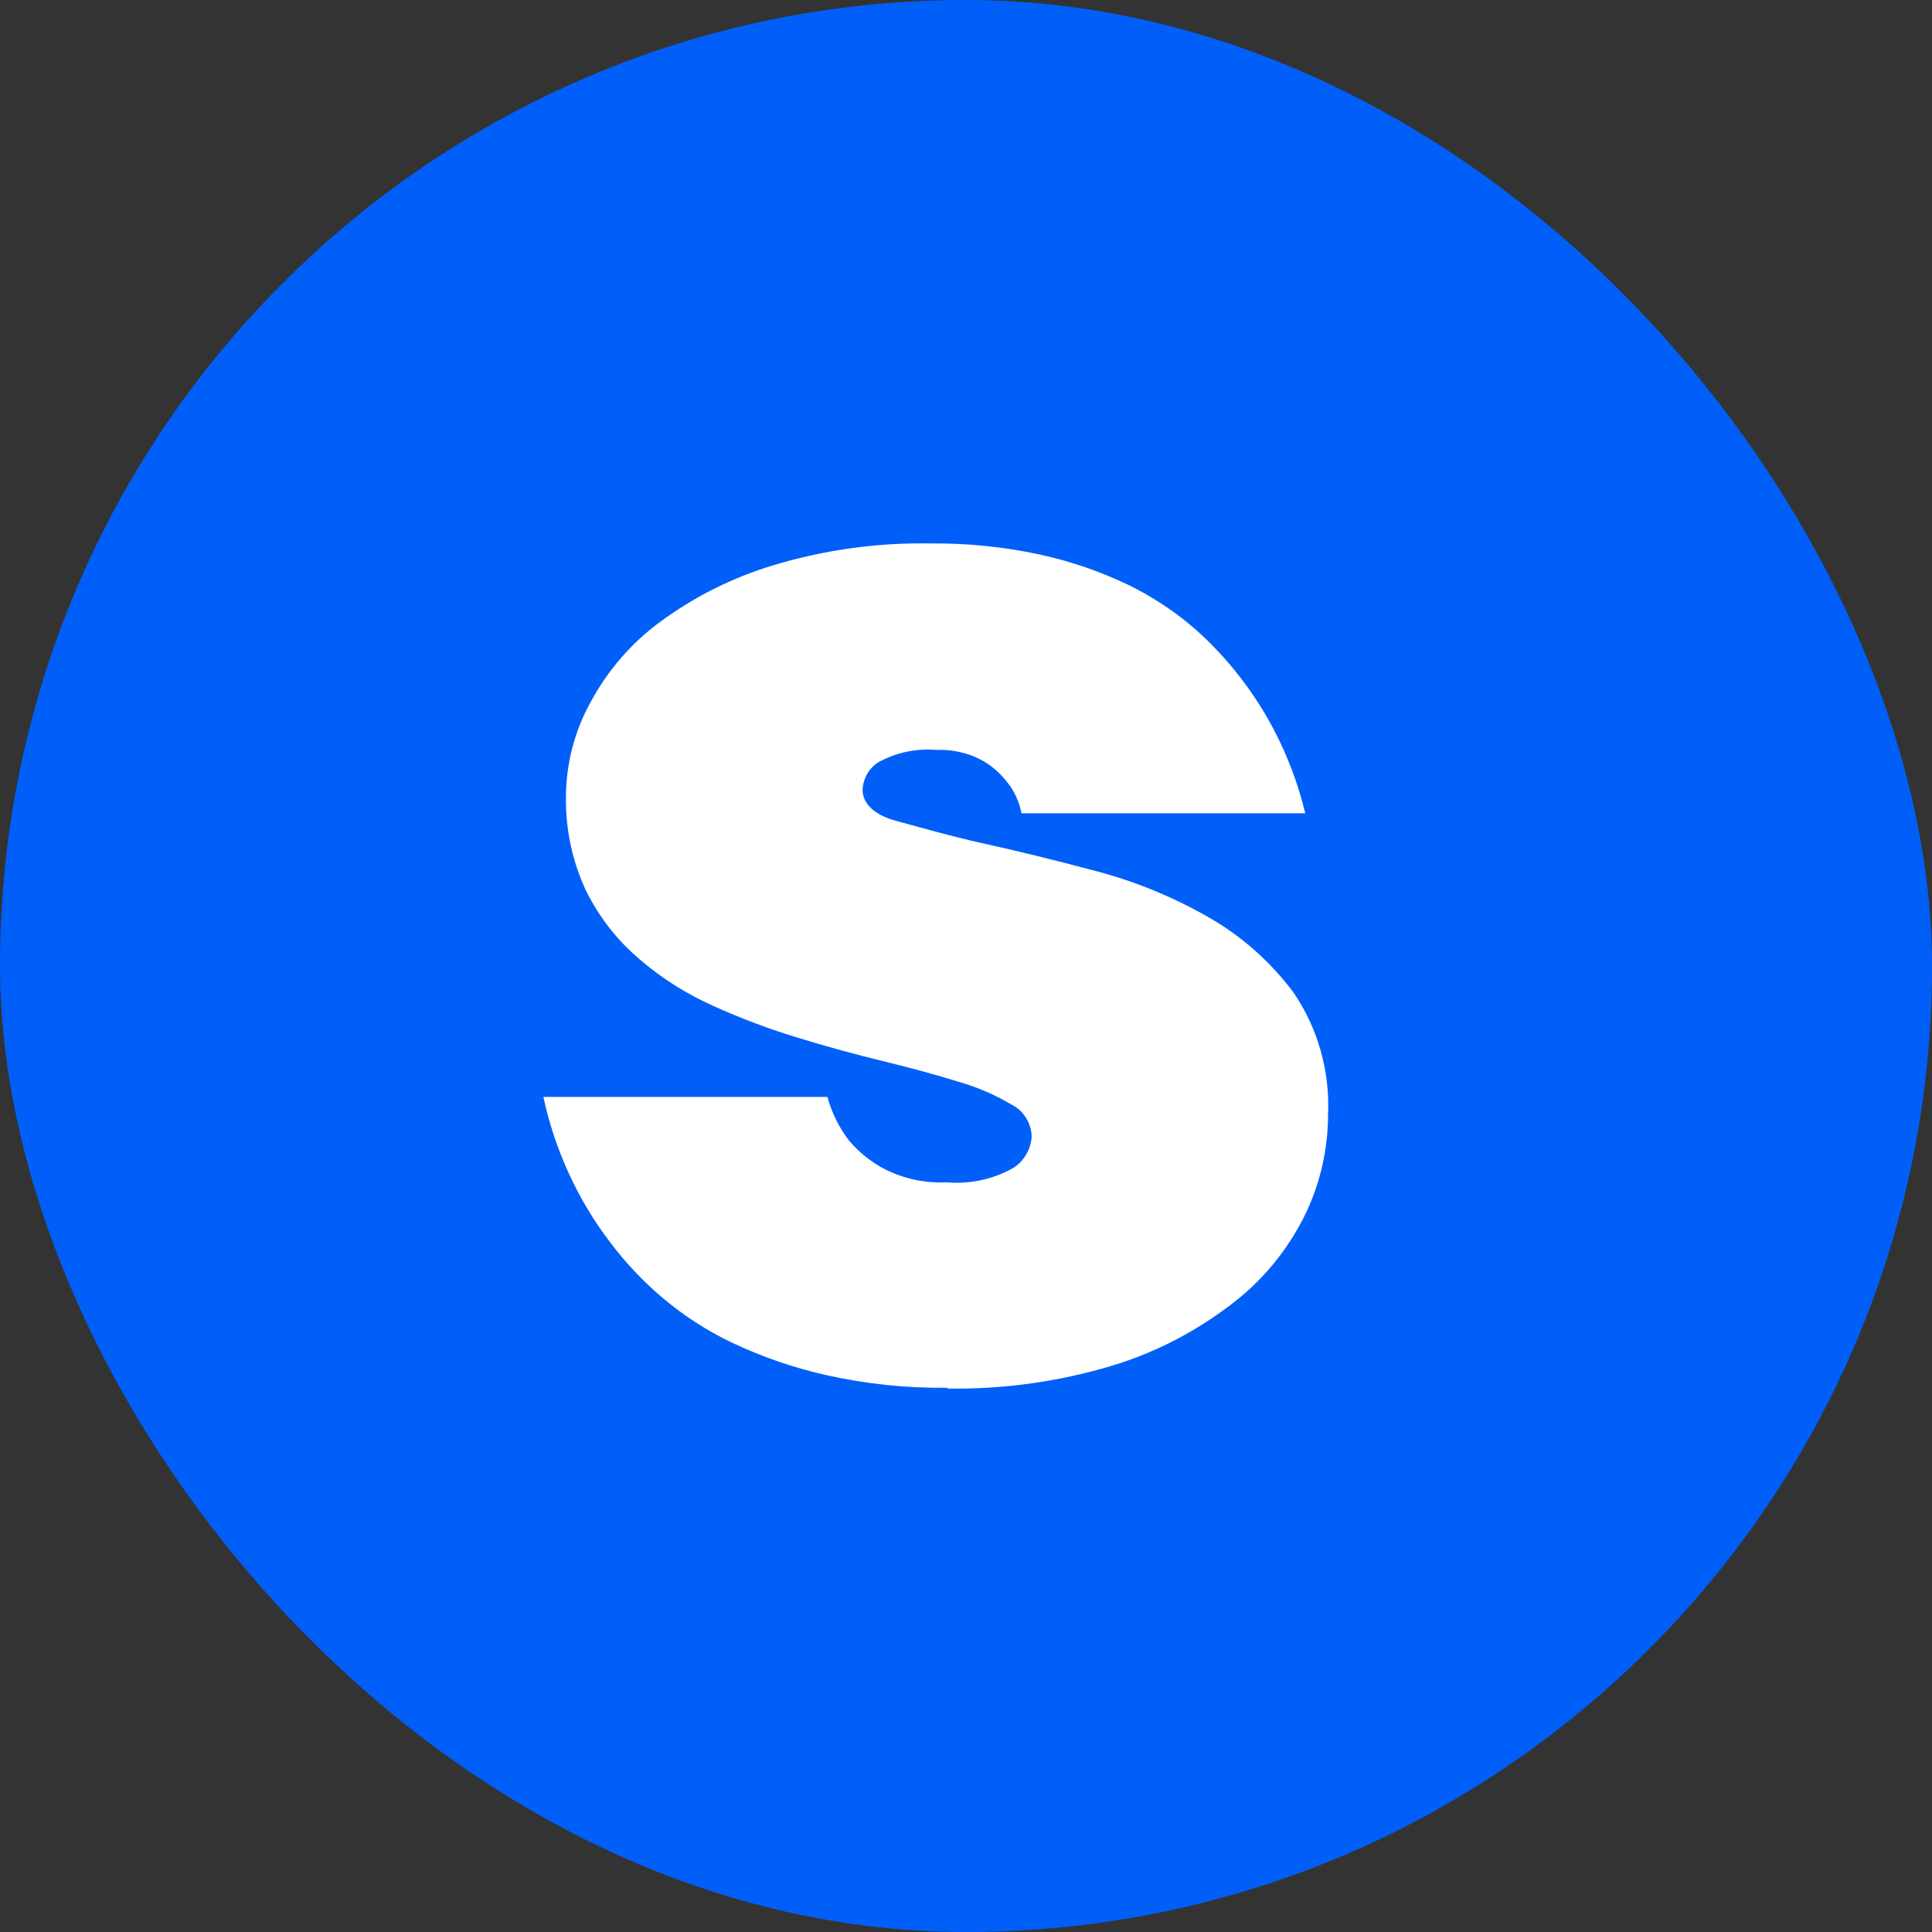
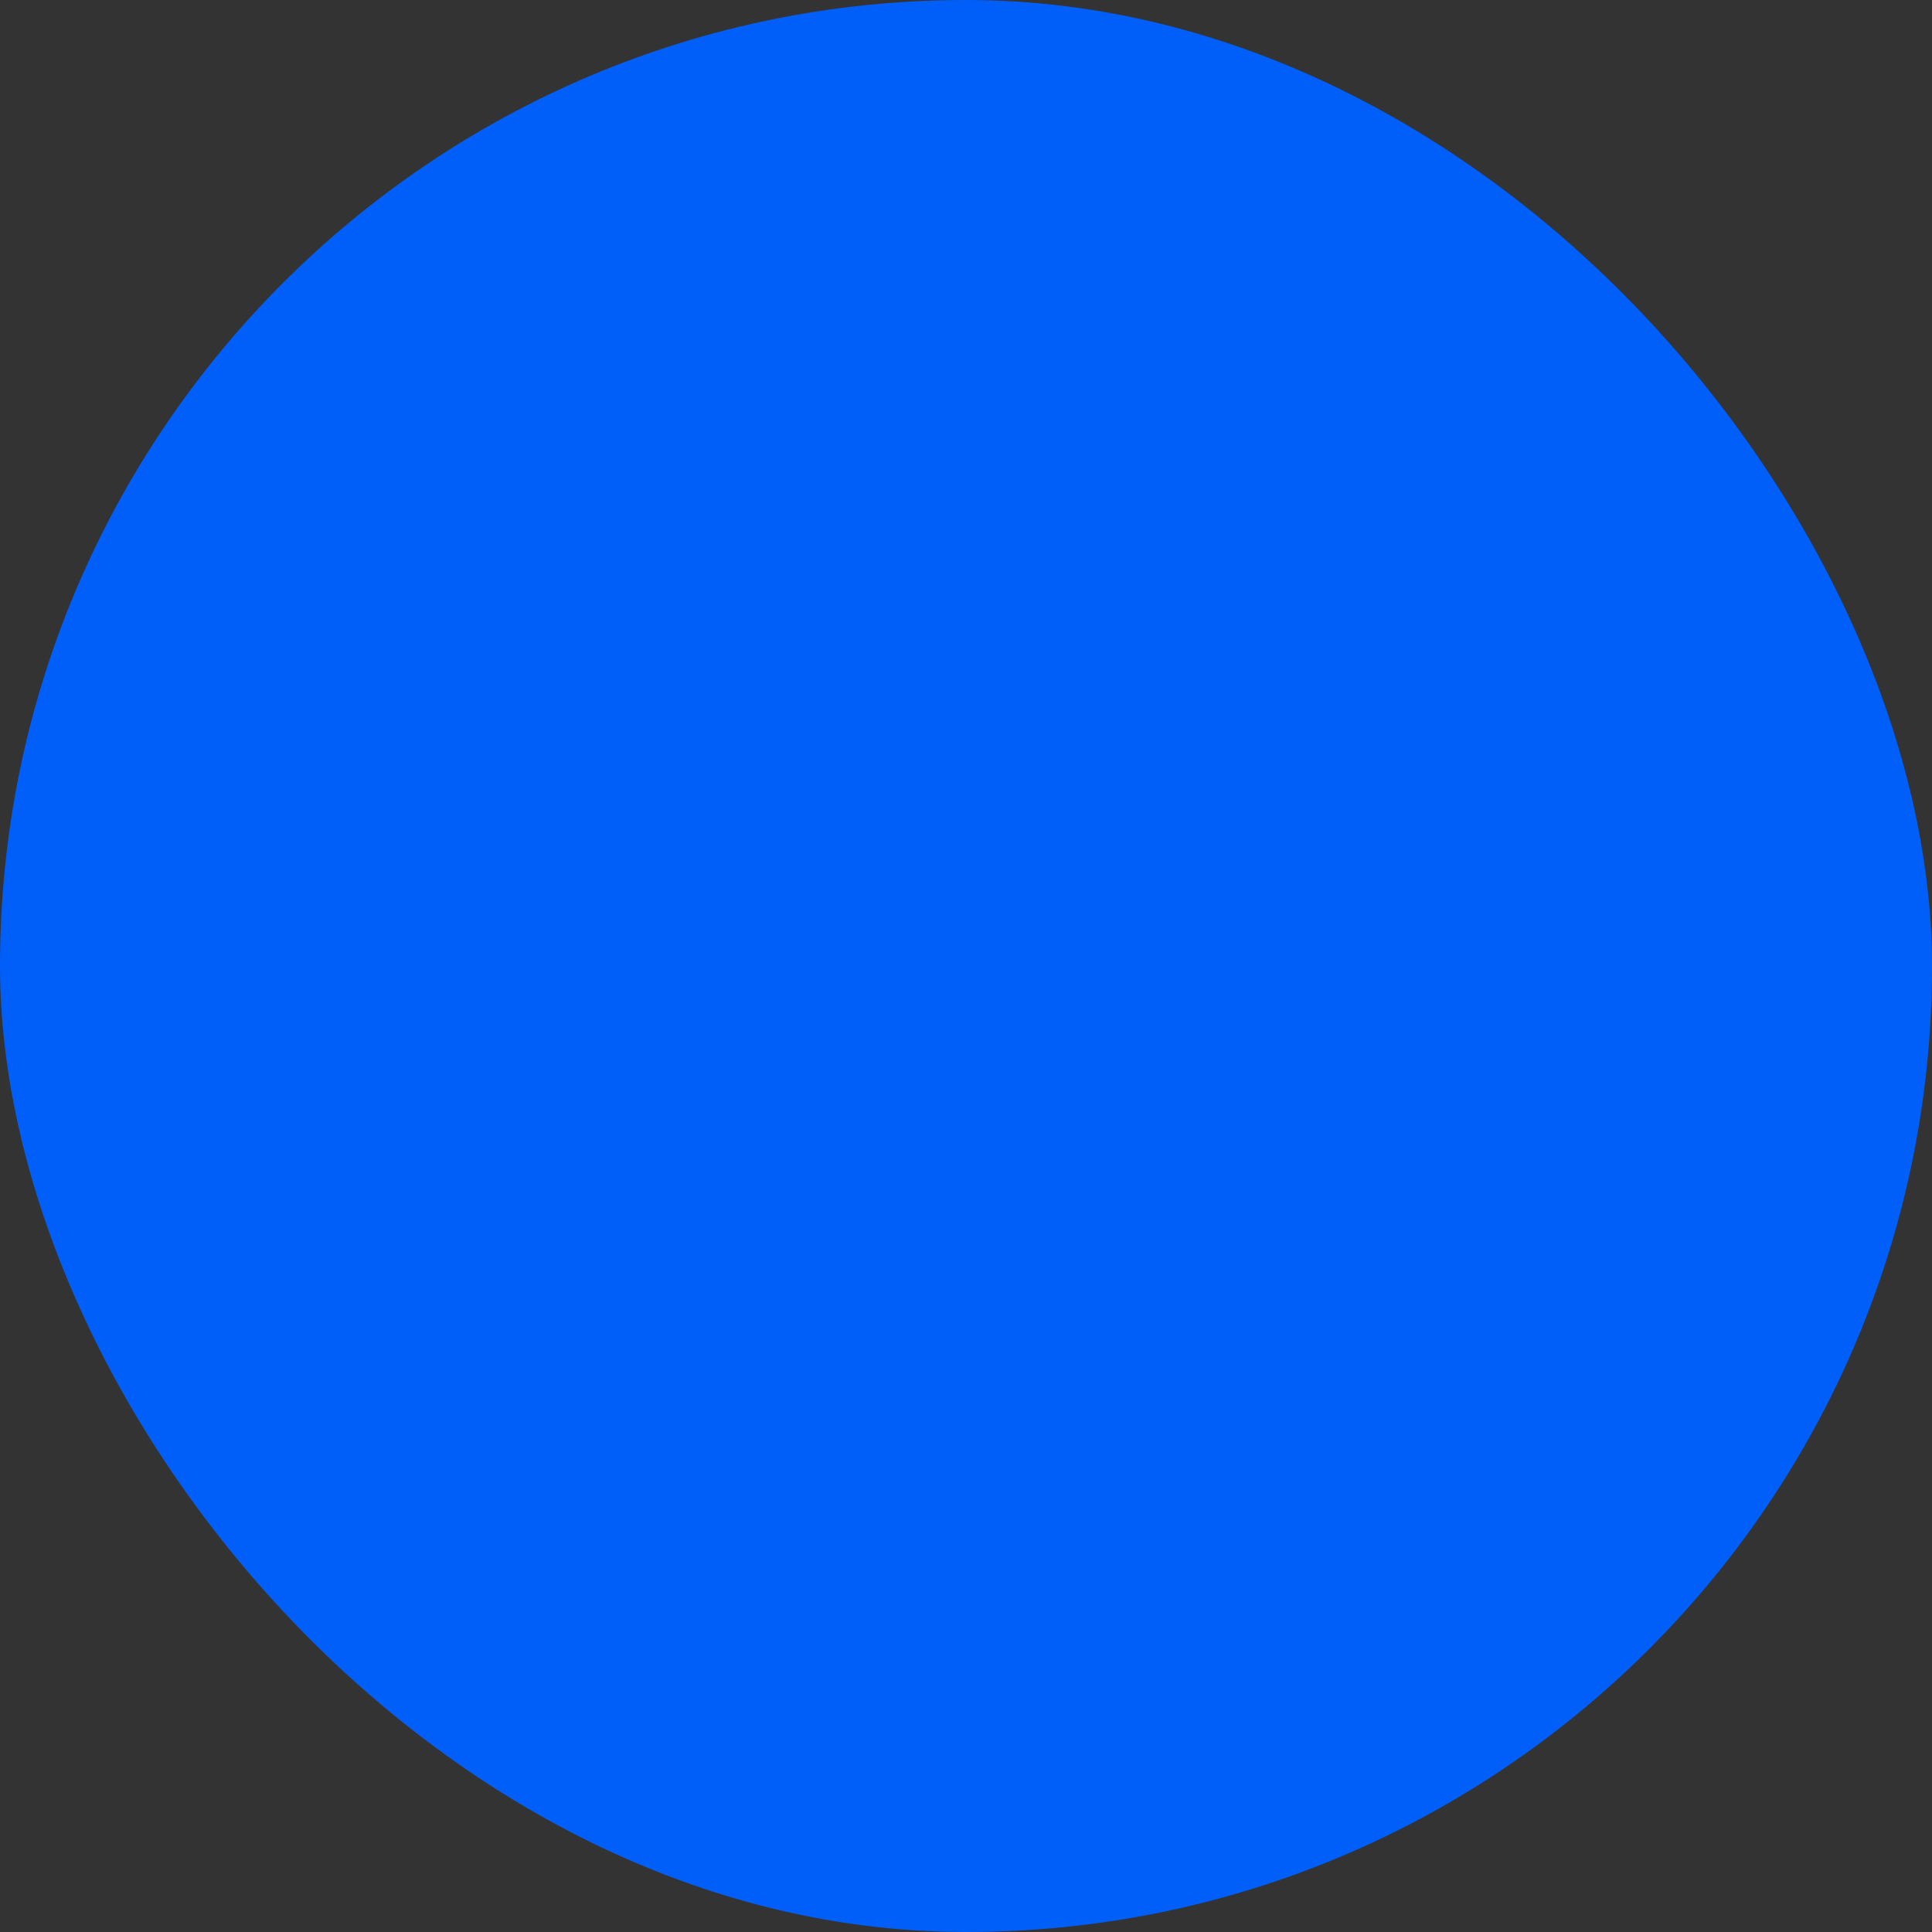
<svg xmlns="http://www.w3.org/2000/svg" width="32" height="32" viewBox="0 0 32 32" fill="none">
  <rect x="0" y="0" width="32" height="32" fill="#333333" stroke="none" />
  <rect width="32" height="32" rx="16" fill="#015FF9" />
-   <path d="M15.696 22.986C15.02 22.994 14.345 22.924 13.684 22.776C13.146 22.655 12.623 22.475 12.123 22.238C11.701 22.037 11.306 21.78 10.948 21.474C10.639 21.209 10.358 20.911 10.111 20.583C9.57 19.876 9.19 19.05 9 18.168H13.704C13.776 18.429 13.897 18.673 14.058 18.886C14.225 19.084 14.427 19.247 14.654 19.365C14.972 19.525 15.323 19.6 15.676 19.583C16.057 19.617 16.44 19.536 16.778 19.348C16.866 19.294 16.94 19.218 16.994 19.127C17.048 19.037 17.08 18.934 17.088 18.827C17.085 18.716 17.052 18.608 16.994 18.515C16.936 18.421 16.854 18.346 16.758 18.298C16.483 18.134 16.19 18.008 15.885 17.92C15.519 17.806 15.108 17.693 14.642 17.58C14.175 17.466 13.708 17.34 13.233 17.193C12.752 17.049 12.28 16.872 11.821 16.664C11.373 16.466 10.956 16.202 10.581 15.878C10.218 15.568 9.919 15.184 9.704 14.748C9.474 14.254 9.361 13.709 9.374 13.16C9.383 12.626 9.521 12.103 9.777 11.639C10.059 11.112 10.451 10.657 10.923 10.308C11.496 9.885 12.133 9.565 12.807 9.363C13.652 9.108 14.53 8.986 15.41 9.001C16.026 8.995 16.642 9.058 17.245 9.19C17.744 9.3 18.23 9.468 18.694 9.69C19.084 9.881 19.451 10.122 19.784 10.409C20.07 10.661 20.331 10.943 20.565 11.249C21.064 11.902 21.424 12.66 21.619 13.471H16.919C16.883 13.279 16.8 13.099 16.678 12.95C16.559 12.797 16.411 12.671 16.243 12.581C16.015 12.465 15.764 12.411 15.511 12.421C15.183 12.393 14.854 12.461 14.561 12.618C14.482 12.665 14.415 12.731 14.367 12.812C14.319 12.893 14.292 12.985 14.287 13.08C14.287 13.307 14.476 13.501 14.859 13.601C15.241 13.702 15.72 13.845 16.291 13.971C16.863 14.097 17.478 14.248 18.142 14.425C18.789 14.594 19.412 14.848 19.997 15.181C20.552 15.493 21.038 15.922 21.426 16.441C21.826 17.027 22.027 17.735 21.997 18.453C21.997 19.049 21.859 19.636 21.595 20.163C21.304 20.736 20.891 21.23 20.388 21.608C19.792 22.064 19.125 22.407 18.416 22.621C17.529 22.887 16.61 23.014 15.688 22.999" fill="white" />
</svg>